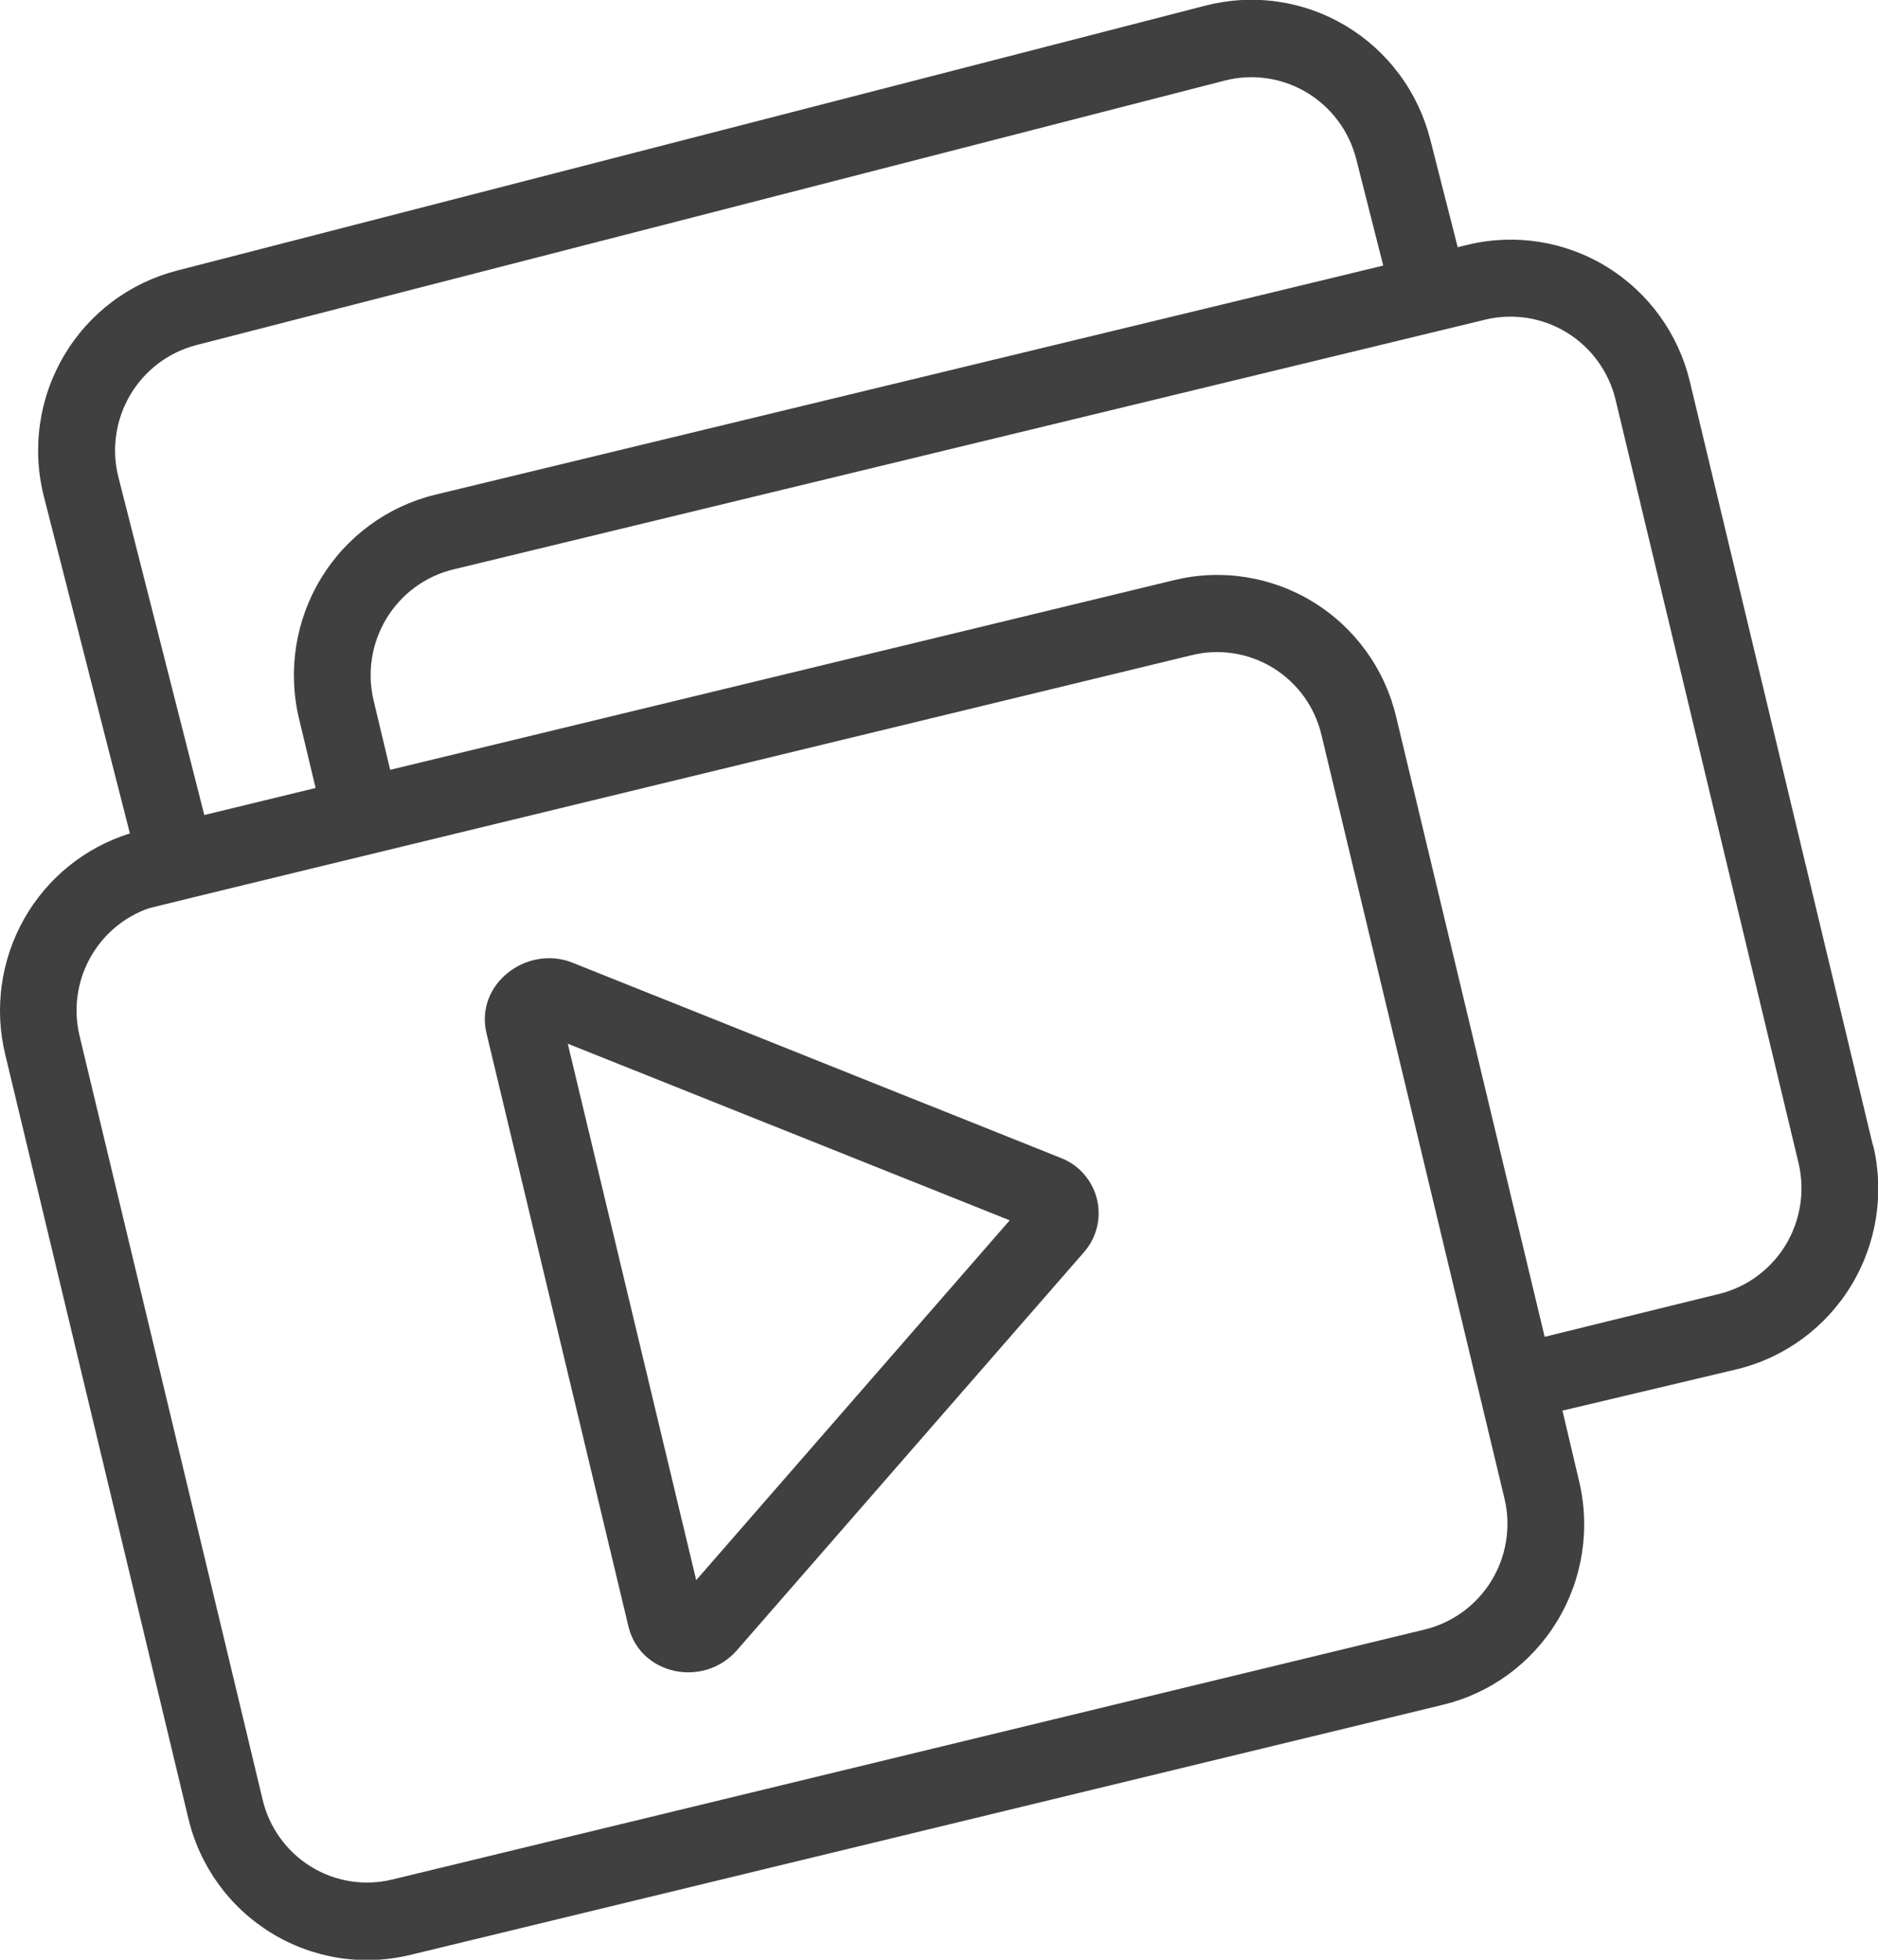
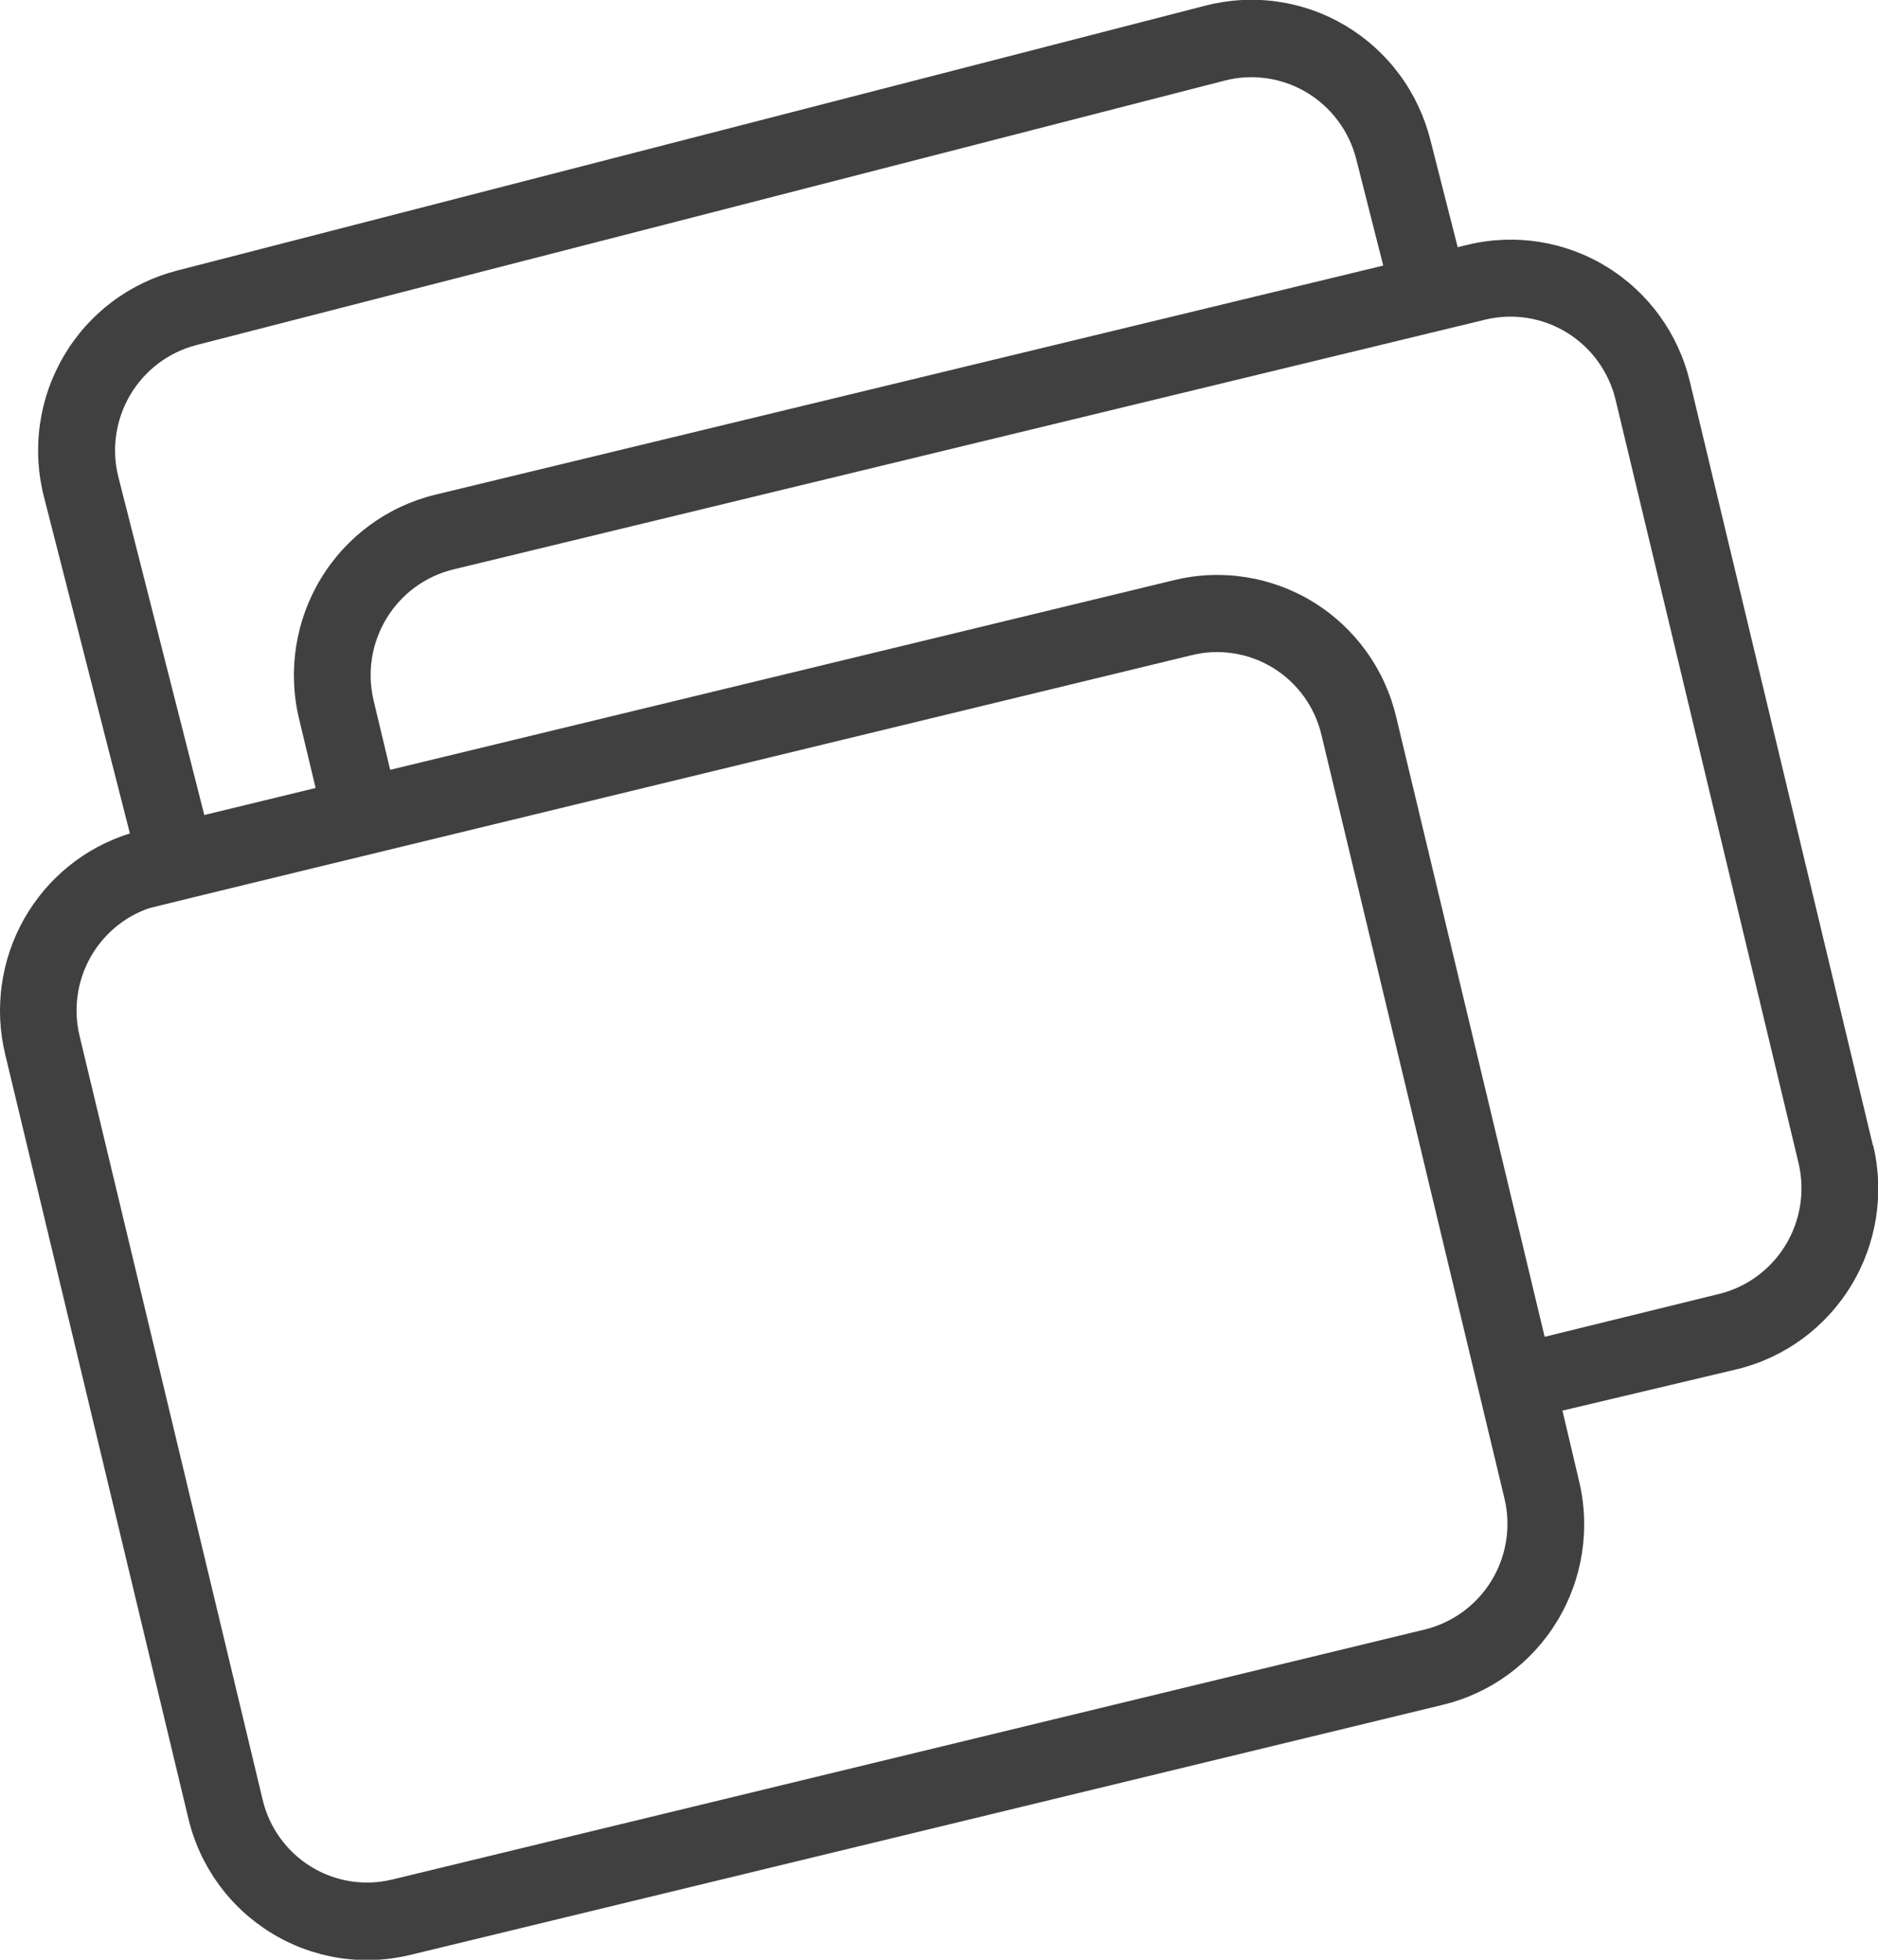
<svg xmlns="http://www.w3.org/2000/svg" width="46" height="48" viewBox="0 0 46 48" fill="none">
  <g clip-path="url(#clip0_1369_3772)">
-     <path d="M13.907 25.563L17.053 38.702L24.732 29.889L13.907 25.563ZM15.393 39.835L11.918 25.315C11.622 24.097 12.914 23.134 14.023 23.579L25.986 28.362C26.204 28.446 26.398 28.582 26.552 28.759C26.706 28.936 26.816 29.147 26.87 29.375C26.925 29.604 26.923 29.842 26.866 30.07C26.808 30.298 26.696 30.508 26.54 30.682L18.054 40.415C17.239 41.352 15.678 41.03 15.393 39.835Z" fill="#404040" />
    <path d="M42.102 31.693L37.835 32.742L34.199 17.562C34.062 16.981 33.812 16.433 33.463 15.95C33.115 15.467 32.675 15.058 32.169 14.747C31.662 14.435 31.1 14.228 30.513 14.136C29.927 14.044 29.328 14.069 28.752 14.211L9.557 18.855L9.149 17.148C8.989 16.464 9.103 15.745 9.468 15.146C9.832 14.546 10.417 14.116 11.095 13.949L36.388 7.827C37.068 7.665 37.785 7.78 38.381 8.147C38.977 8.514 39.405 9.103 39.571 9.786L44.055 28.491C44.215 29.176 44.101 29.896 43.736 30.496C43.371 31.095 42.785 31.526 42.106 31.693H42.102ZM34.906 39.909L9.614 46.033C9.277 46.116 8.927 46.131 8.585 46.077C8.242 46.023 7.913 45.902 7.618 45.72C7.322 45.538 7.065 45.299 6.862 45.017C6.658 44.735 6.512 44.415 6.432 44.075L1.949 25.372C1.795 24.732 1.884 24.057 2.198 23.479C2.512 22.901 3.028 22.461 3.647 22.245C3.728 22.214 29.19 16.047 29.19 16.047C29.526 15.964 29.876 15.949 30.218 16.003C30.561 16.056 30.889 16.178 31.185 16.36C31.48 16.542 31.737 16.781 31.941 17.063C32.144 17.345 32.289 17.665 32.369 18.004L36.852 36.708C37.014 37.392 36.899 38.112 36.535 38.711C36.17 39.311 35.585 39.741 34.906 39.909ZM2.899 11.682C2.728 11 2.833 10.278 3.189 9.674C3.546 9.069 4.126 8.631 4.802 8.454L30.005 1.972C30.685 1.799 31.404 1.905 32.007 2.265C32.609 2.626 33.045 3.211 33.219 3.894L33.881 6.505L10.655 12.118C9.492 12.402 8.488 13.138 7.863 14.165C7.239 15.192 7.044 16.426 7.323 17.597L7.731 19.3L5.004 19.962L2.899 11.682ZM45.874 28.049L41.391 9.343C41.11 8.174 40.38 7.165 39.359 6.537C38.339 5.909 37.113 5.714 35.95 5.995L35.705 6.054L35.033 3.417C34.886 2.838 34.627 2.293 34.271 1.815C33.915 1.337 33.469 0.934 32.958 0.629C32.447 0.325 31.881 0.124 31.293 0.04C30.705 -0.044 30.106 -0.011 29.53 0.137L4.335 6.628C3.76 6.776 3.219 7.036 2.743 7.394C2.268 7.752 1.867 8.201 1.565 8.715C1.262 9.229 1.063 9.798 0.979 10.389C0.895 10.981 0.927 11.583 1.075 12.162L3.182 20.413C2.084 20.754 1.157 21.504 0.589 22.509C0.022 23.515 -0.144 24.7 0.127 25.823L4.611 44.528C4.748 45.109 4.998 45.656 5.347 46.139C5.695 46.622 6.135 47.031 6.642 47.342C7.148 47.654 7.71 47.861 8.297 47.954C8.883 48.046 9.481 48.02 10.058 47.879L35.351 41.753C36.514 41.47 37.517 40.734 38.141 39.706C38.765 38.679 38.958 37.445 38.678 36.275L38.271 34.55L42.551 33.535C43.714 33.251 44.718 32.515 45.342 31.488C45.967 30.462 46.161 29.228 45.883 28.057L45.874 28.049Z" fill="#404040" />
  </g>
  <defs>
    <clipPath id="clip0_1369_3772">
      <rect width="46" height="48" fill="white" />
    </clipPath>
  </defs>
</svg>